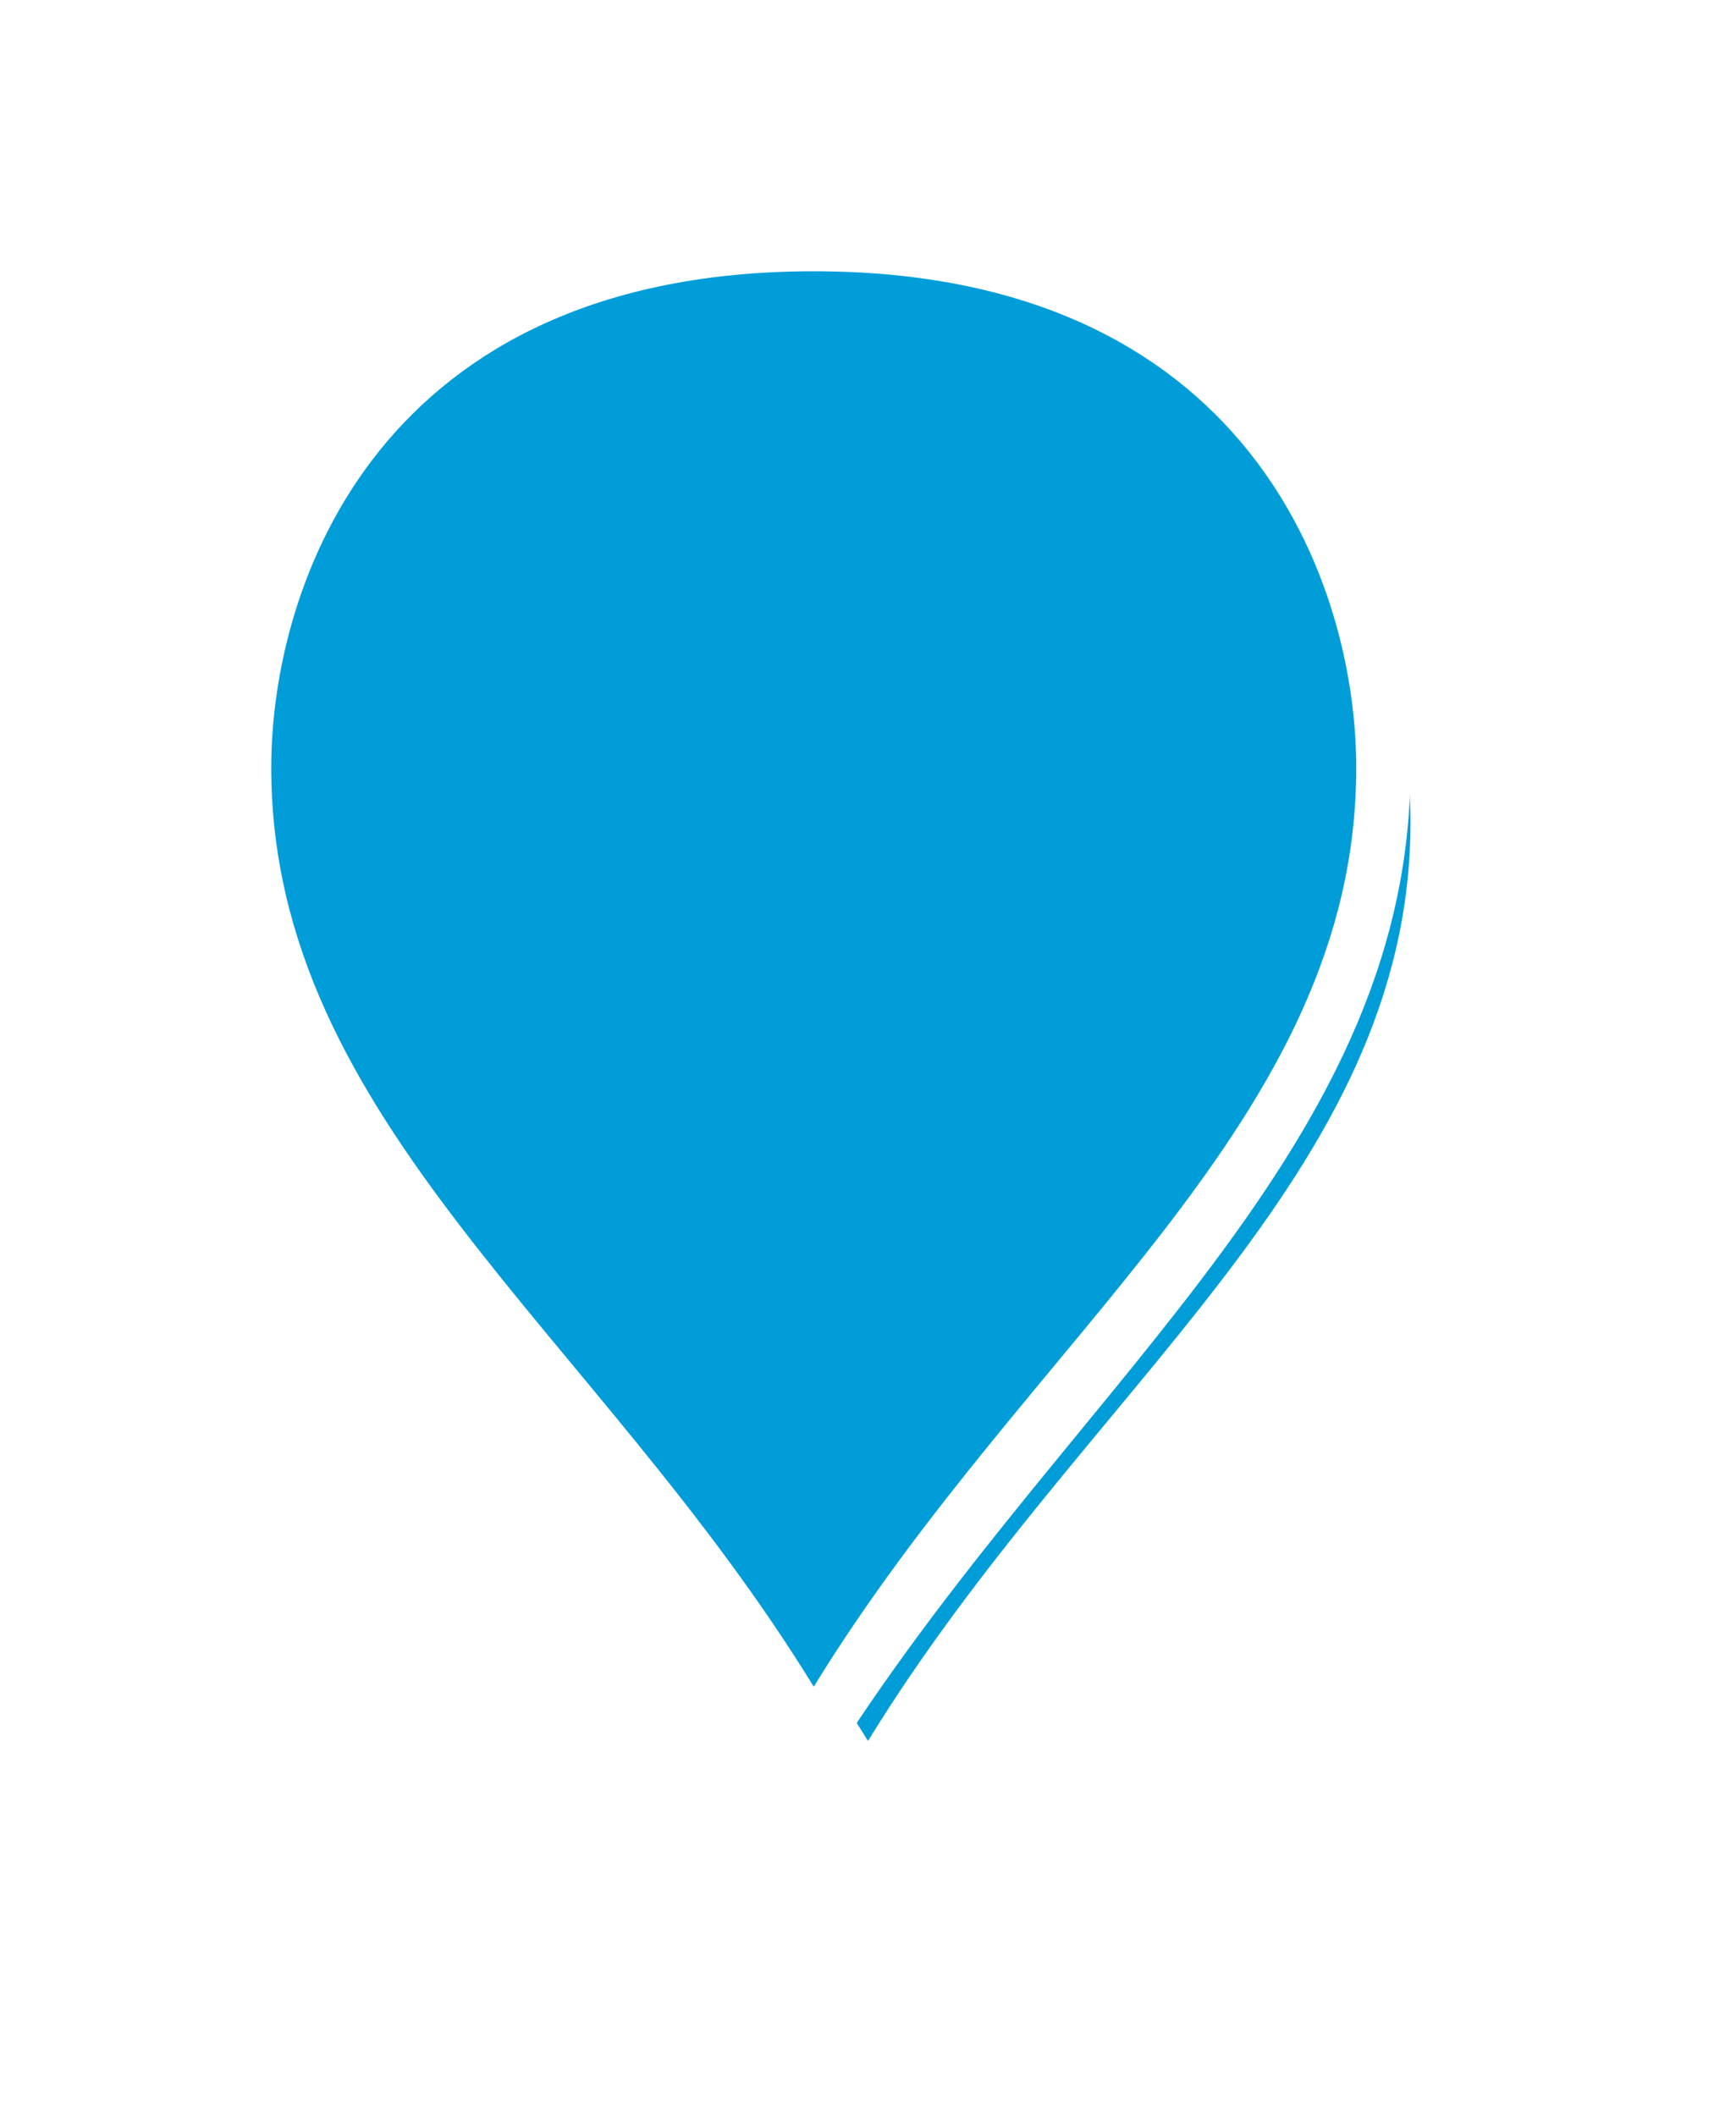
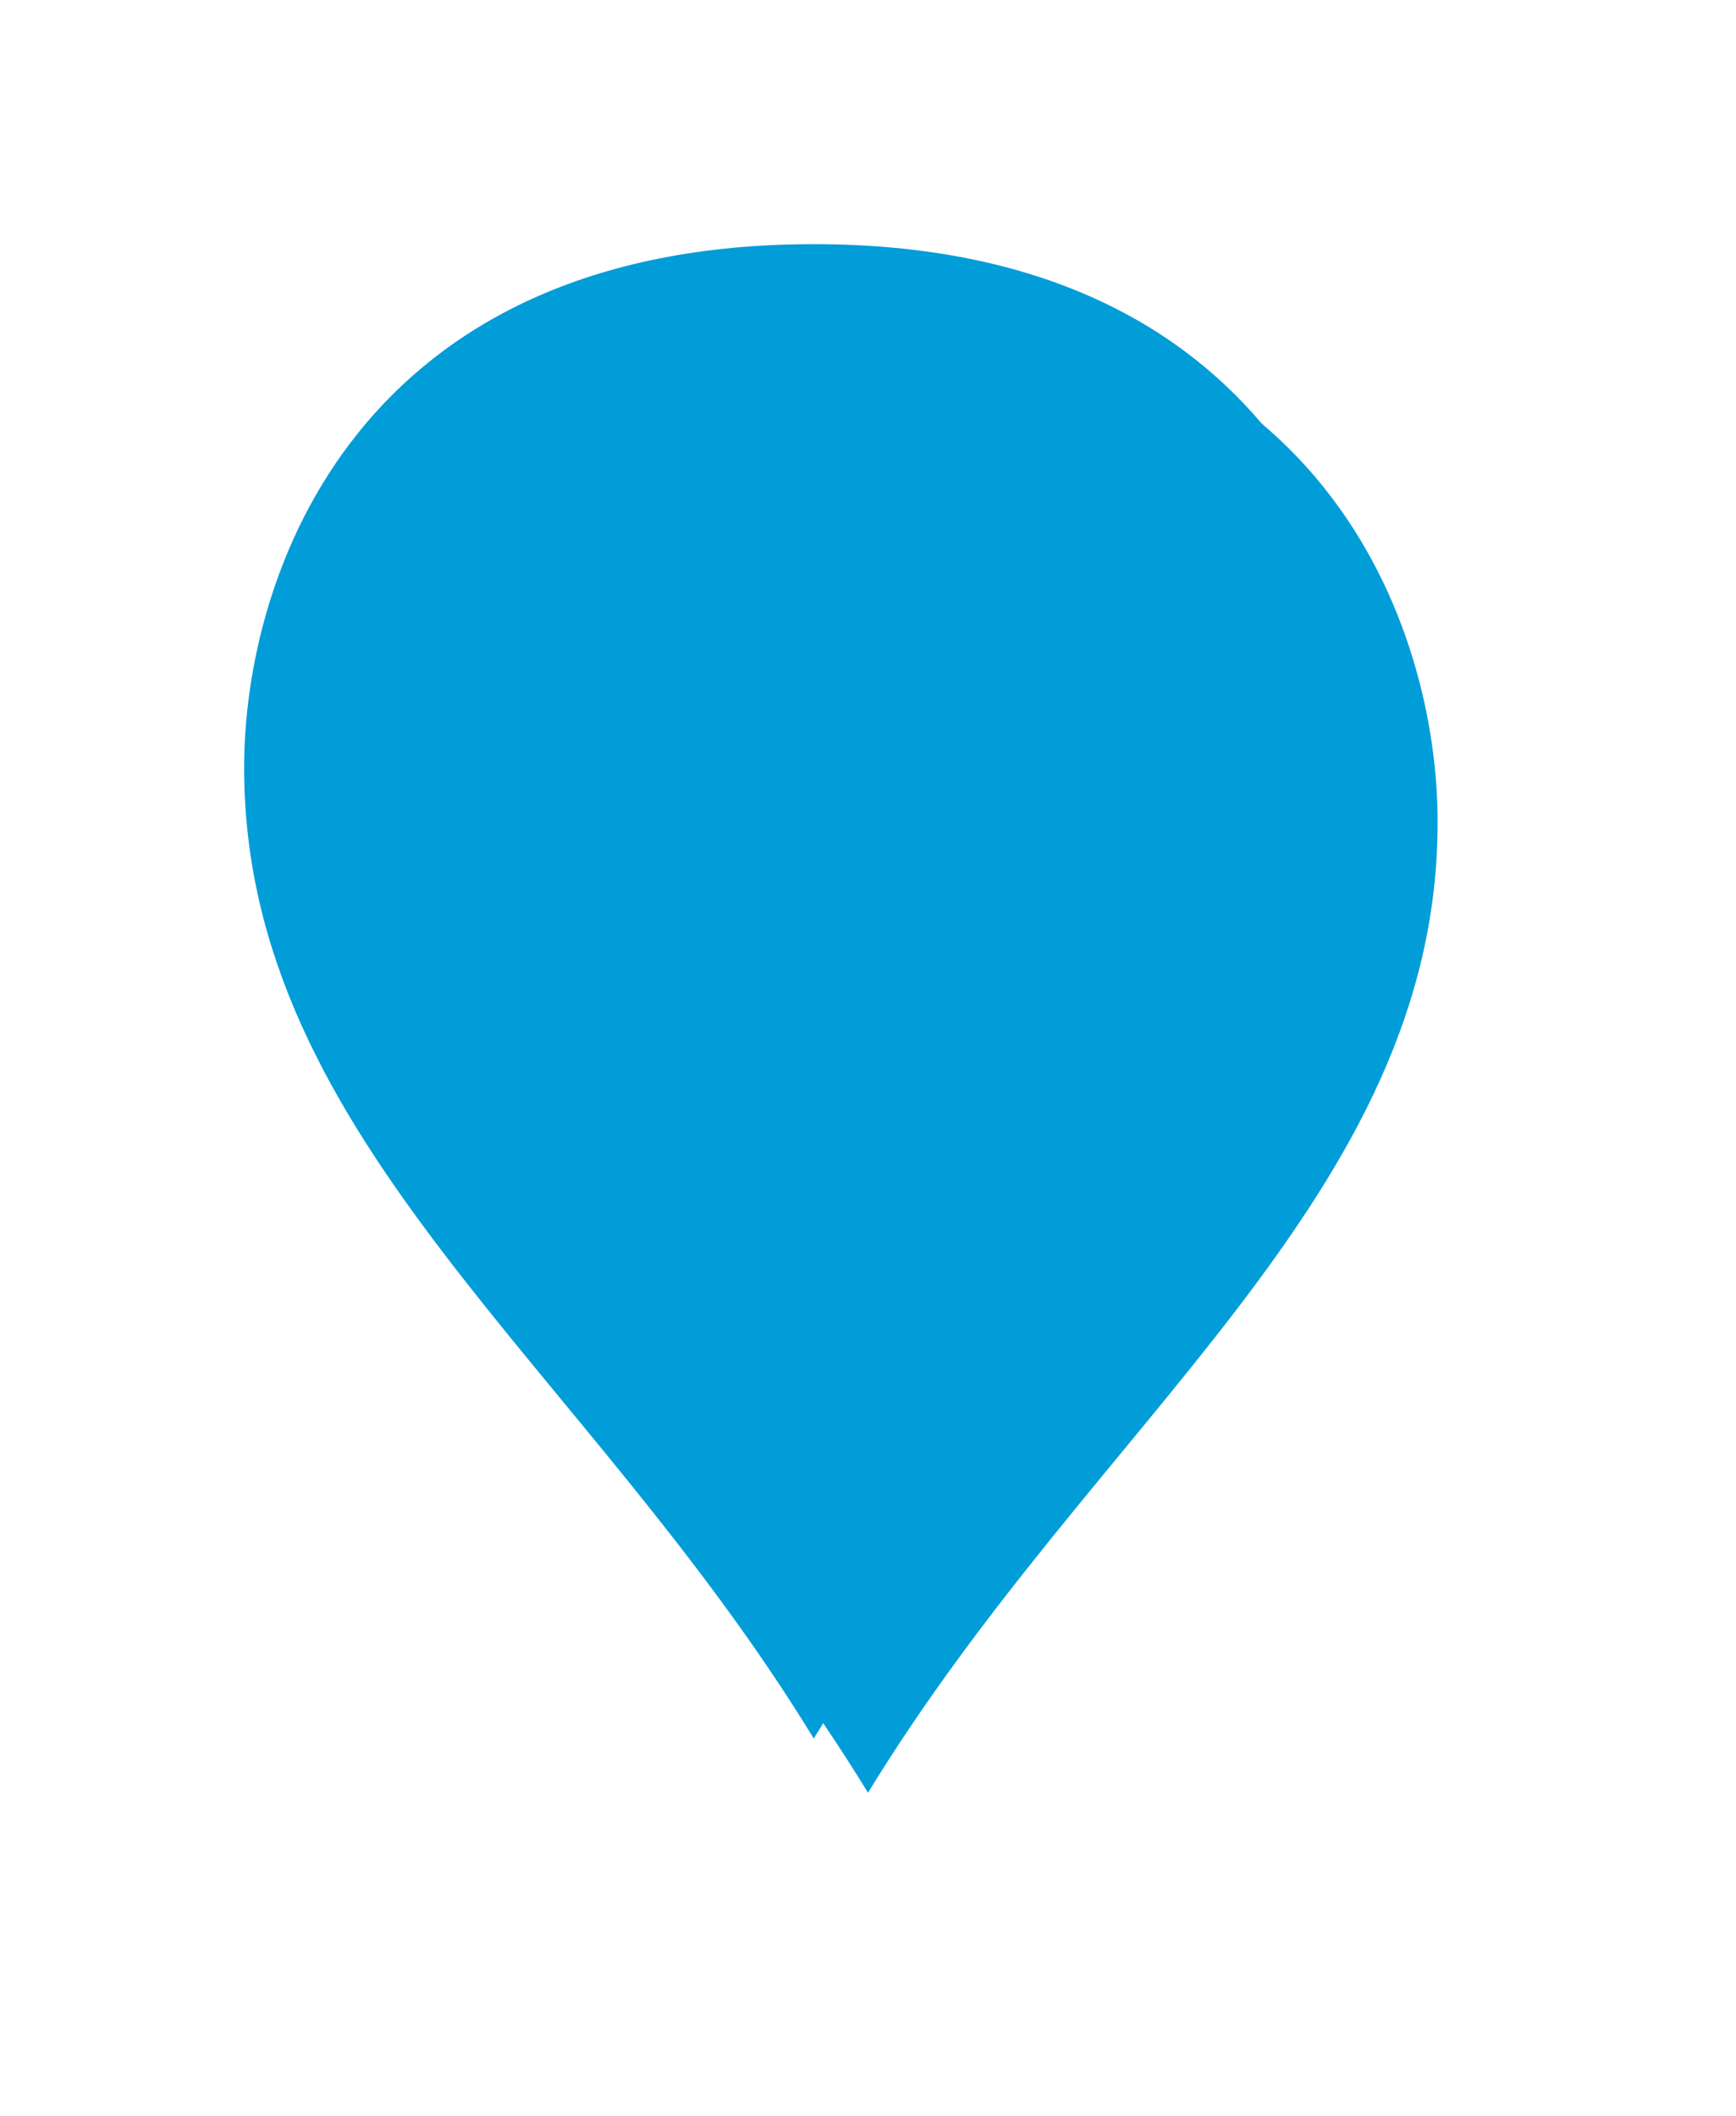
<svg xmlns="http://www.w3.org/2000/svg" xmlns:xlink="http://www.w3.org/1999/xlink" version="1.1" width="32px" height="39px">
  <defs>
    <filter x="42px" y="47px" width="32px" height="39px" filterUnits="userSpaceOnUse" id="filter9">
      <feOffset dx="1" dy="1" in="SourceAlpha" result="shadowOffsetInner" />
      <feGaussianBlur stdDeviation="2.5" in="shadowOffsetInner" result="shadowGaussian" />
      <feComposite in2="shadowGaussian" operator="atop" in="SourceAlpha" result="shadowComposite" />
      <feColorMatrix type="matrix" values="0 0 0 0 0  0 0 0 0 0  0 0 0 0 0  0 0 0 0.698 0  " in="shadowComposite" />
    </filter>
    <g id="widget10">
      <path d="M 57 79.044  C 52.8 72.162  46.5 68.032  46.5 61.15  C 46.5 57.566  48.6 51.5  57 51.5  C 65.4 51.5  67.5 57.566  67.5 61.15  C 67.5 68.032  61.2 72.162  57 79.044  Z " fill-rule="nonzero" fill="#009dd9" stroke="none" />
-       <path d="M 57 80  C 52.6 72.75  46 68.4  46 61.15  C 46 57.38  48.2 51  57 51  C 65.8 51  68 57.38  68 61.15  C 68 68.4  61.4 72.75  57 80  Z M 57 78.089  C 61 71.574  67 67.665  67 61.15  C 67 57.751  65 52  57 52  C 49 52  47 57.751  47 61.15  C 47 67.665  53 71.574  57 78.089  Z " fill-rule="nonzero" fill="#ffffff" stroke="none" />
    </g>
  </defs>
  <g transform="matrix(1 0 0 1 -42 -47 )">
    <use xlink:href="#widget10" filter="url(#filter9)" />
    <use xlink:href="#widget10" />
  </g>
</svg>